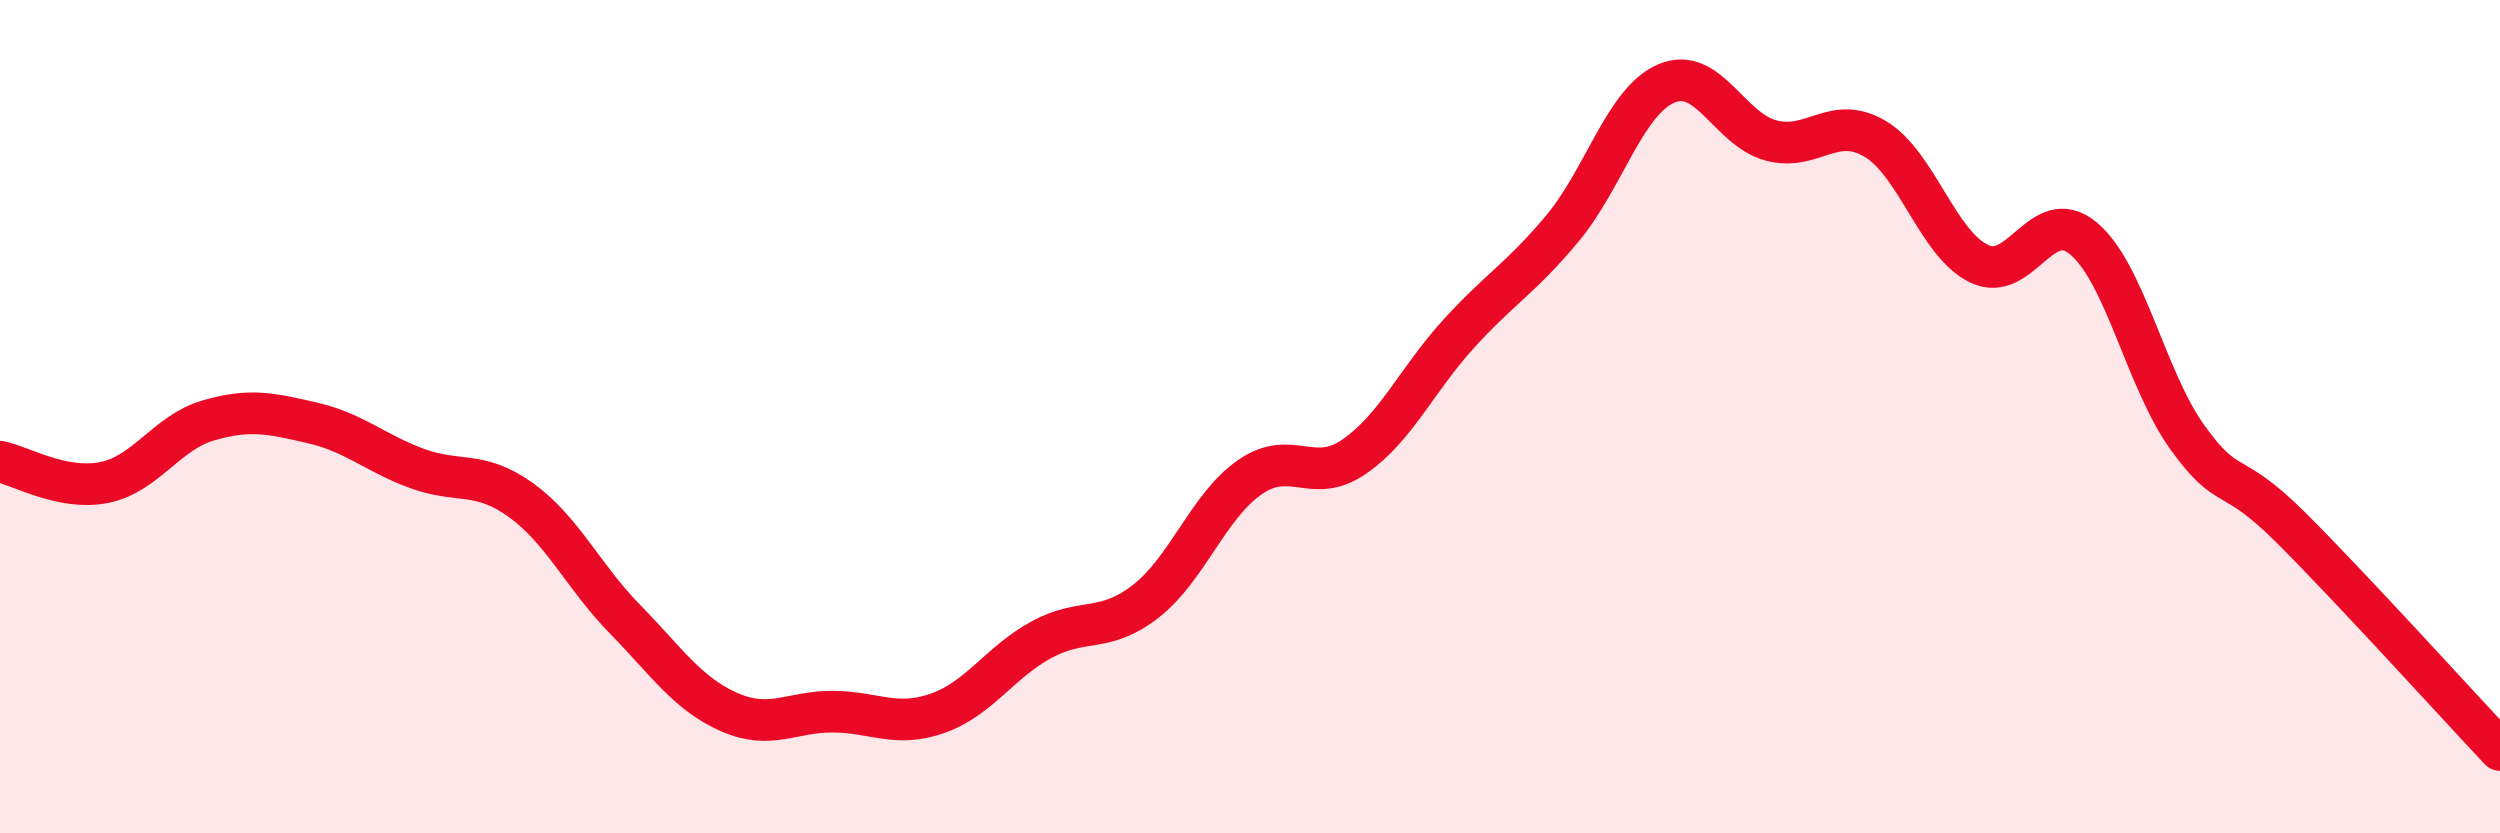
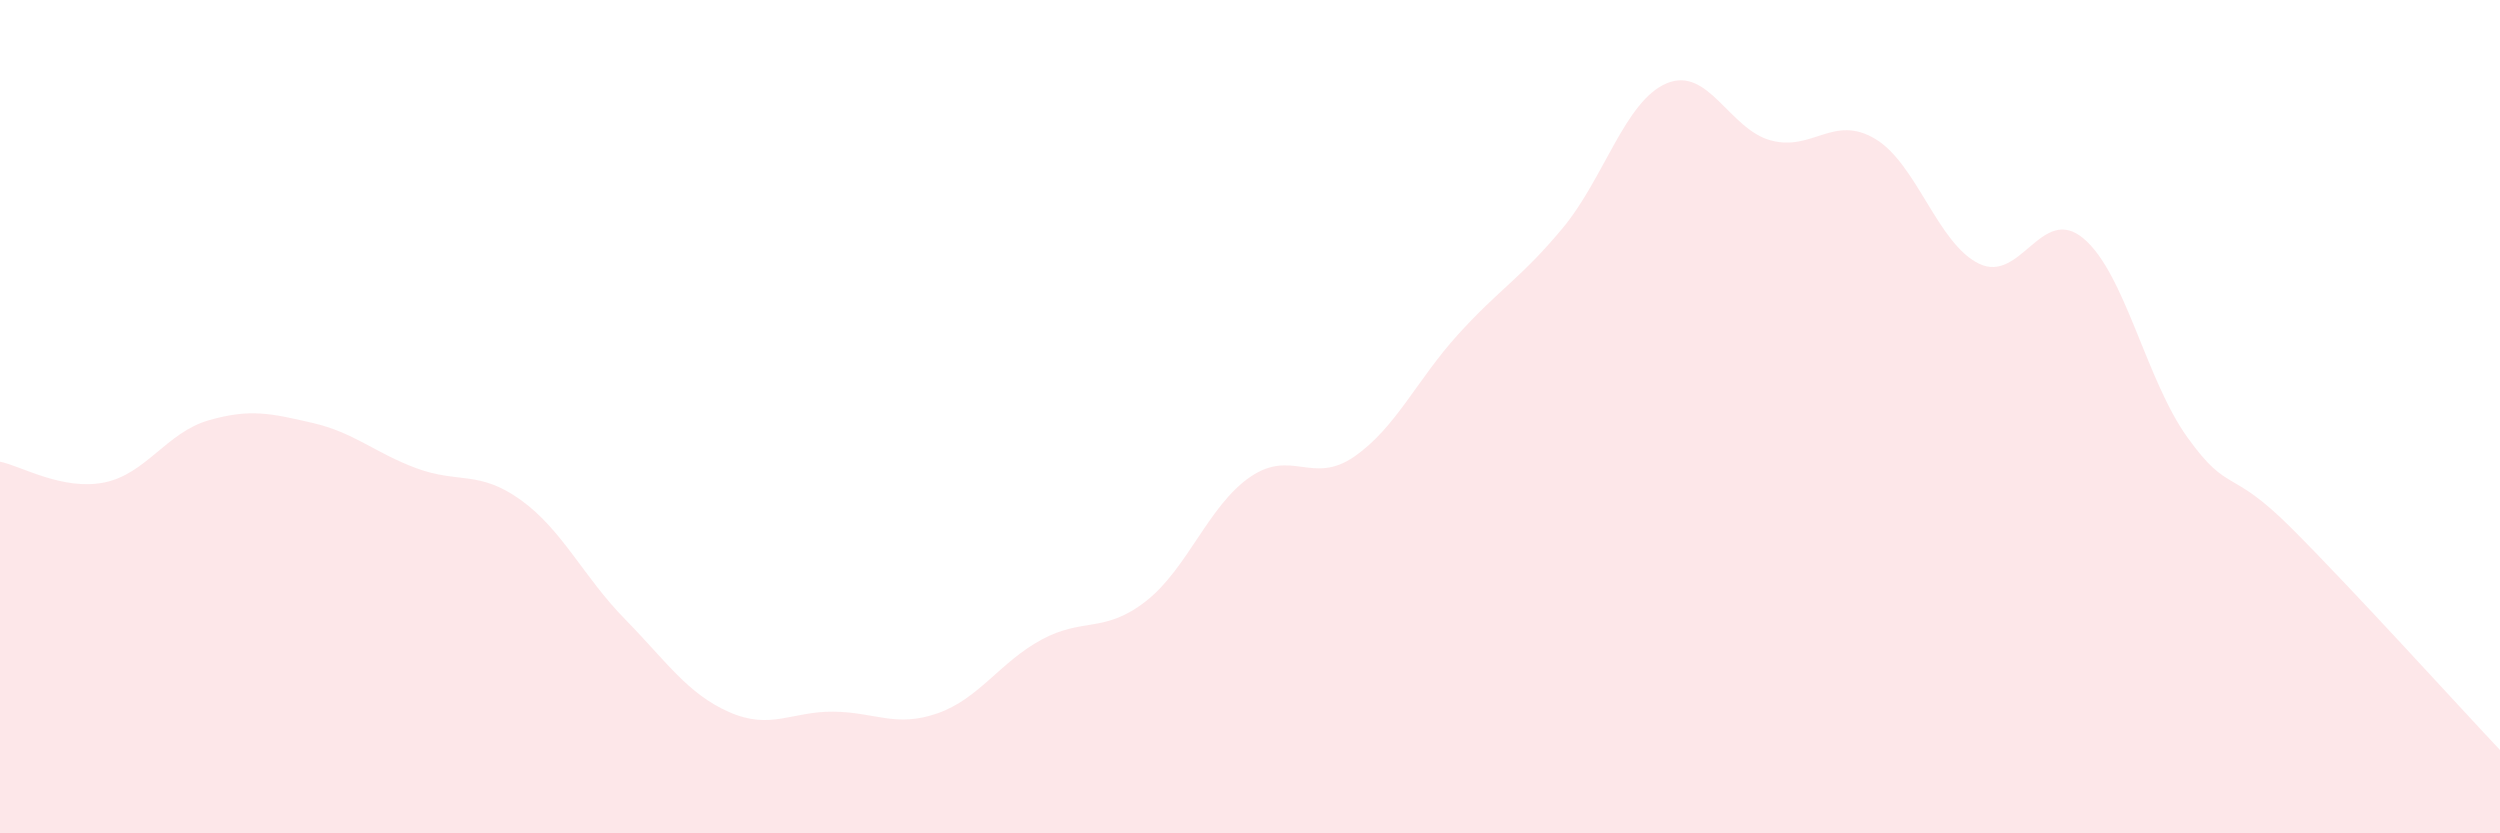
<svg xmlns="http://www.w3.org/2000/svg" width="60" height="20" viewBox="0 0 60 20">
  <path d="M 0,11.08 C 0.5,11.18 1.5,11.78 2.5,11.58 C 3.5,11.38 4,10.38 5,10.09 C 6,9.8 6.5,9.92 7.5,10.15 C 8.5,10.38 9,10.87 10,11.24 C 11,11.61 11.5,11.28 12.5,12 C 13.5,12.72 14,13.84 15,14.86 C 16,15.88 16.5,16.65 17.5,17.09 C 18.5,17.53 19,17.07 20,17.08 C 21,17.09 21.5,17.47 22.5,17.12 C 23.5,16.77 24,15.89 25,15.35 C 26,14.81 26.5,15.21 27.5,14.43 C 28.5,13.65 29,12.14 30,11.45 C 31,10.76 31.5,11.65 32.5,10.96 C 33.5,10.27 34,9.12 35,8.02 C 36,6.92 36.5,6.68 37.5,5.48 C 38.5,4.28 39,2.42 40,2 C 41,1.58 41.5,3.1 42.5,3.37 C 43.5,3.64 44,2.74 45,3.33 C 46,3.92 46.5,5.85 47.5,6.33 C 48.5,6.81 49,4.89 50,5.72 C 51,6.55 51.5,9.11 52.5,10.5 C 53.5,11.89 53.5,11.18 55,12.68 C 56.5,14.18 59,16.94 60,18L60 20L0 20Z" fill="#EB0A25" opacity="0.1" stroke-linecap="round" stroke-linejoin="round" />
-   <path d="M 0,11.08 C 0.5,11.18 1.5,11.78 2.5,11.58 C 3.5,11.38 4,10.38 5,10.09 C 6,9.8 6.5,9.92 7.5,10.15 C 8.5,10.38 9,10.87 10,11.24 C 11,11.61 11.5,11.28 12.5,12 C 13.5,12.72 14,13.84 15,14.86 C 16,15.88 16.5,16.65 17.5,17.09 C 18.5,17.53 19,17.07 20,17.08 C 21,17.09 21.5,17.47 22.5,17.12 C 23.5,16.77 24,15.89 25,15.35 C 26,14.81 26.5,15.21 27.5,14.43 C 28.5,13.65 29,12.14 30,11.45 C 31,10.76 31.5,11.65 32.5,10.96 C 33.5,10.27 34,9.12 35,8.02 C 36,6.92 36.5,6.68 37.5,5.48 C 38.5,4.28 39,2.42 40,2 C 41,1.58 41.5,3.1 42.5,3.37 C 43.5,3.64 44,2.74 45,3.33 C 46,3.92 46.5,5.85 47.5,6.33 C 48.5,6.81 49,4.89 50,5.72 C 51,6.55 51.5,9.11 52.5,10.5 C 53.5,11.89 53.5,11.18 55,12.68 C 56.5,14.18 59,16.94 60,18" stroke="#EB0A25" stroke-width="1" fill="none" stroke-linecap="round" stroke-linejoin="round" />
</svg>